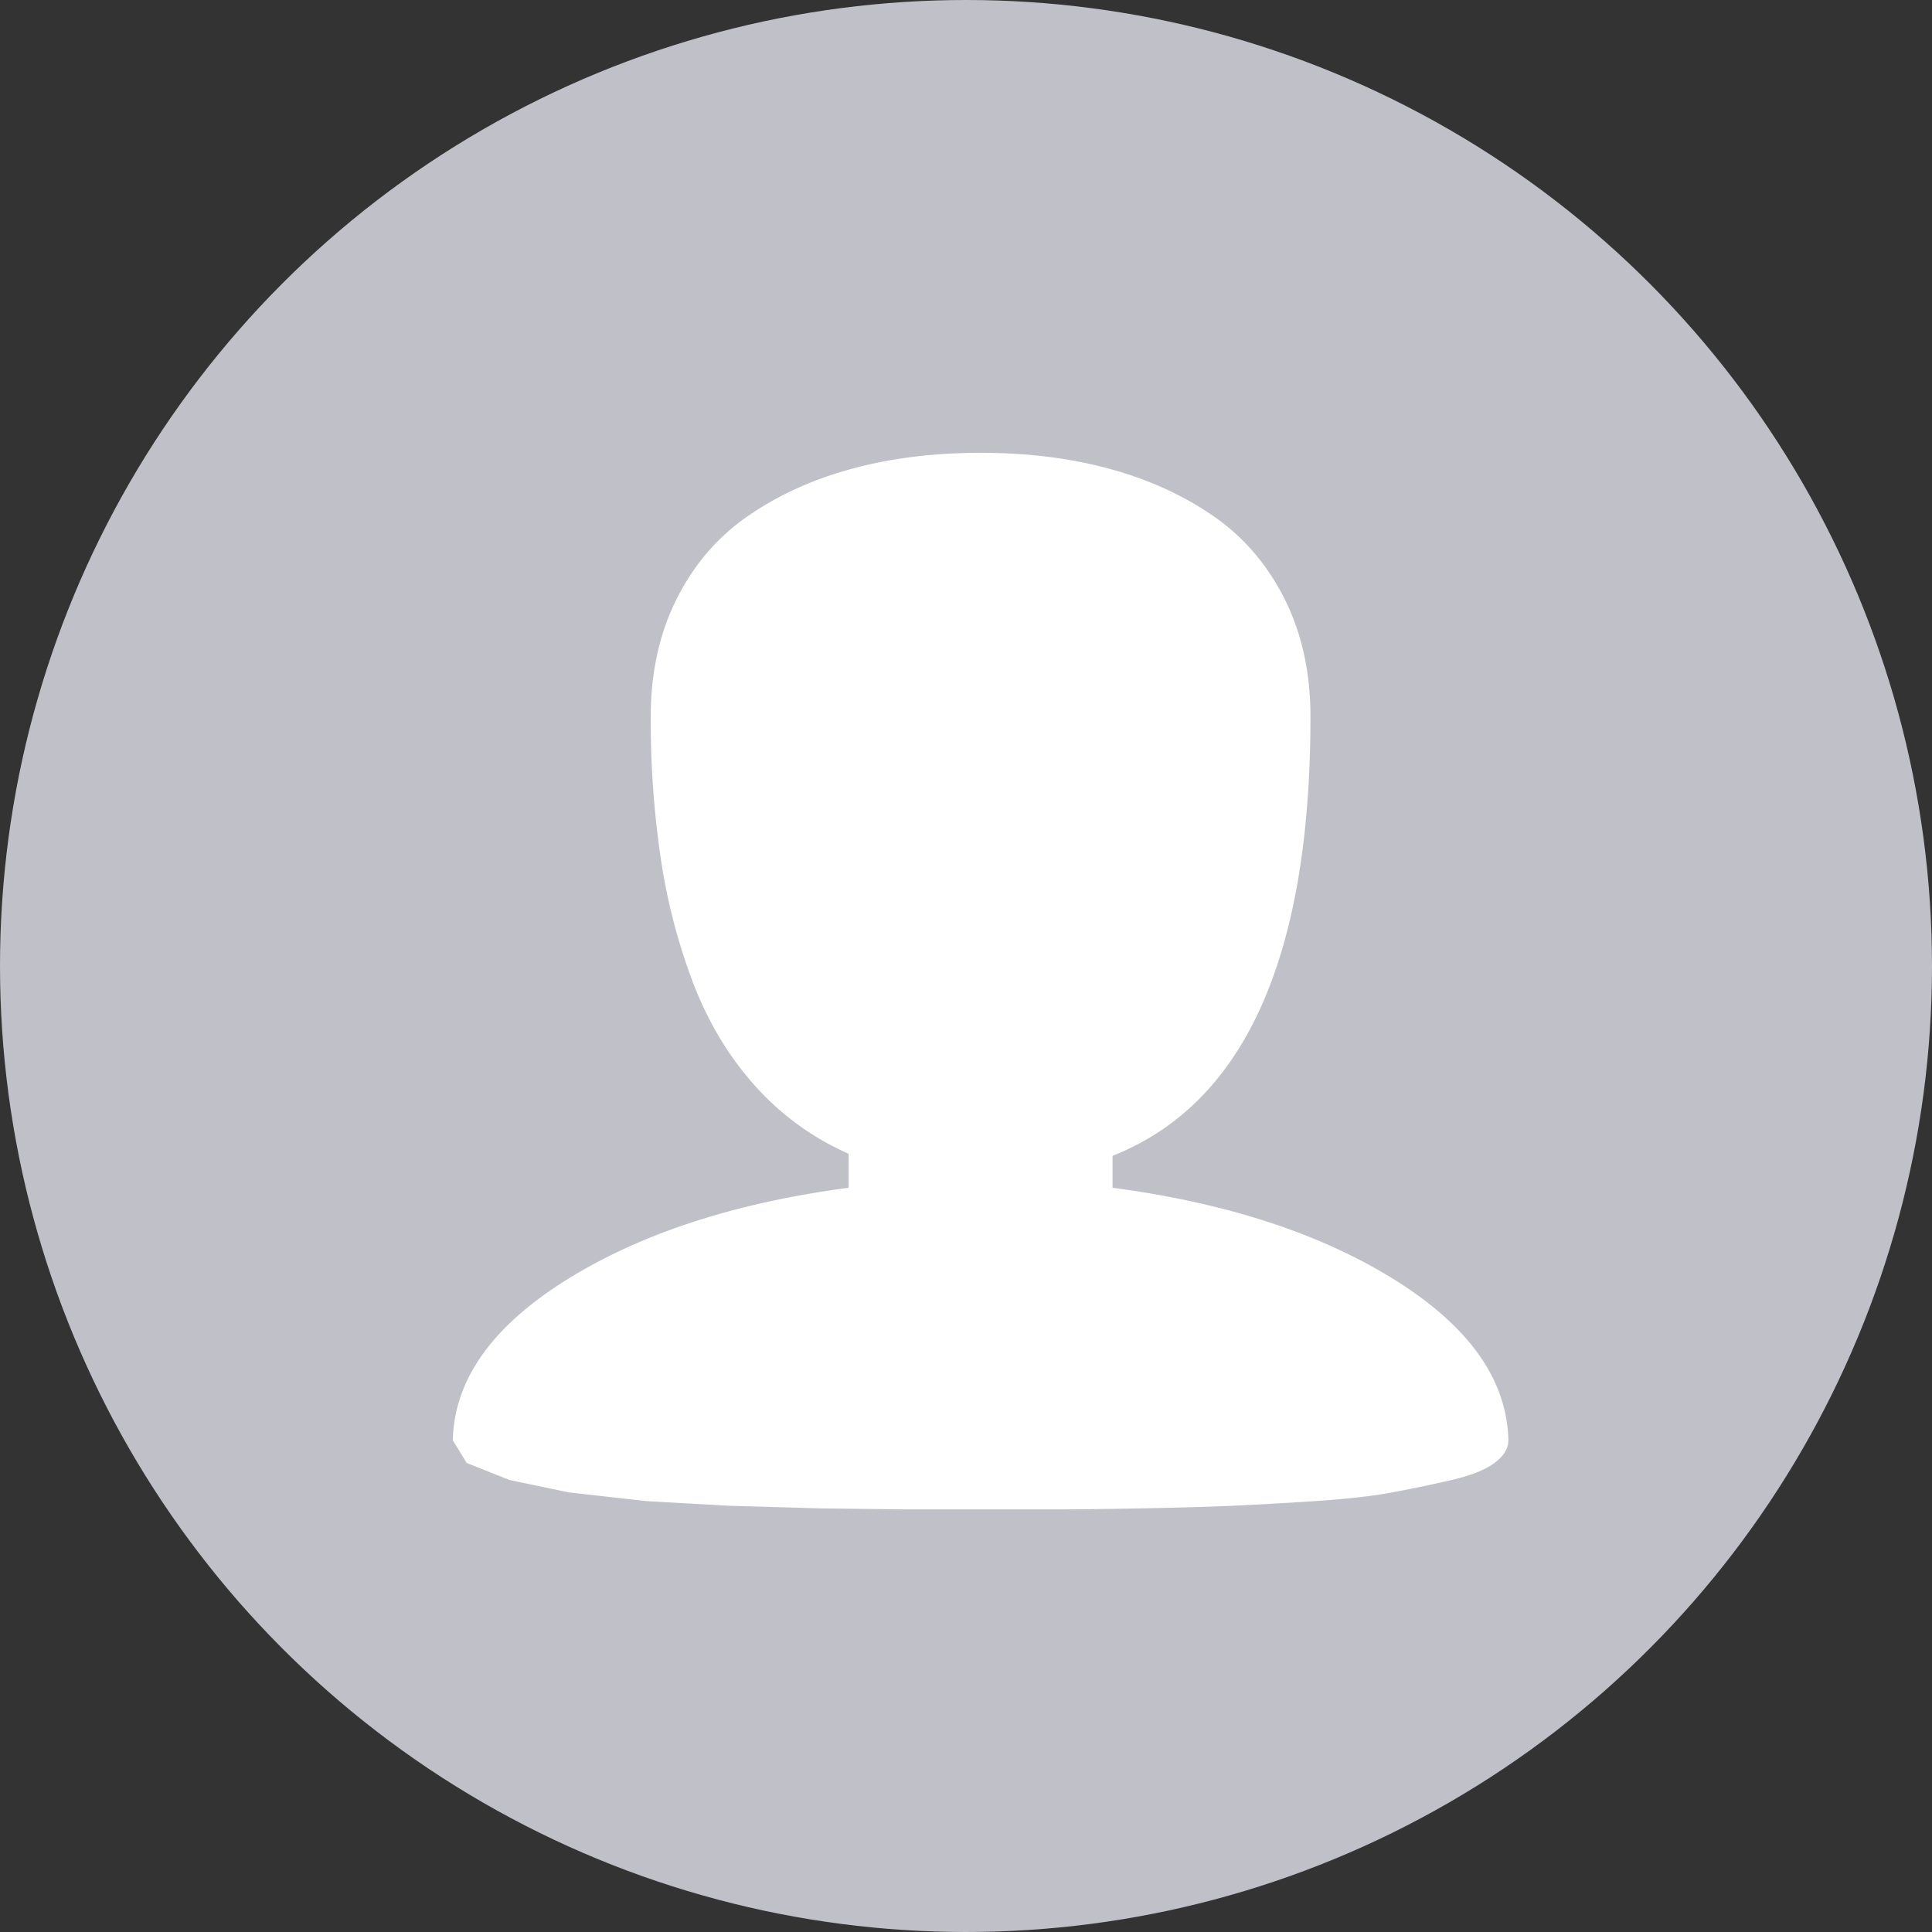
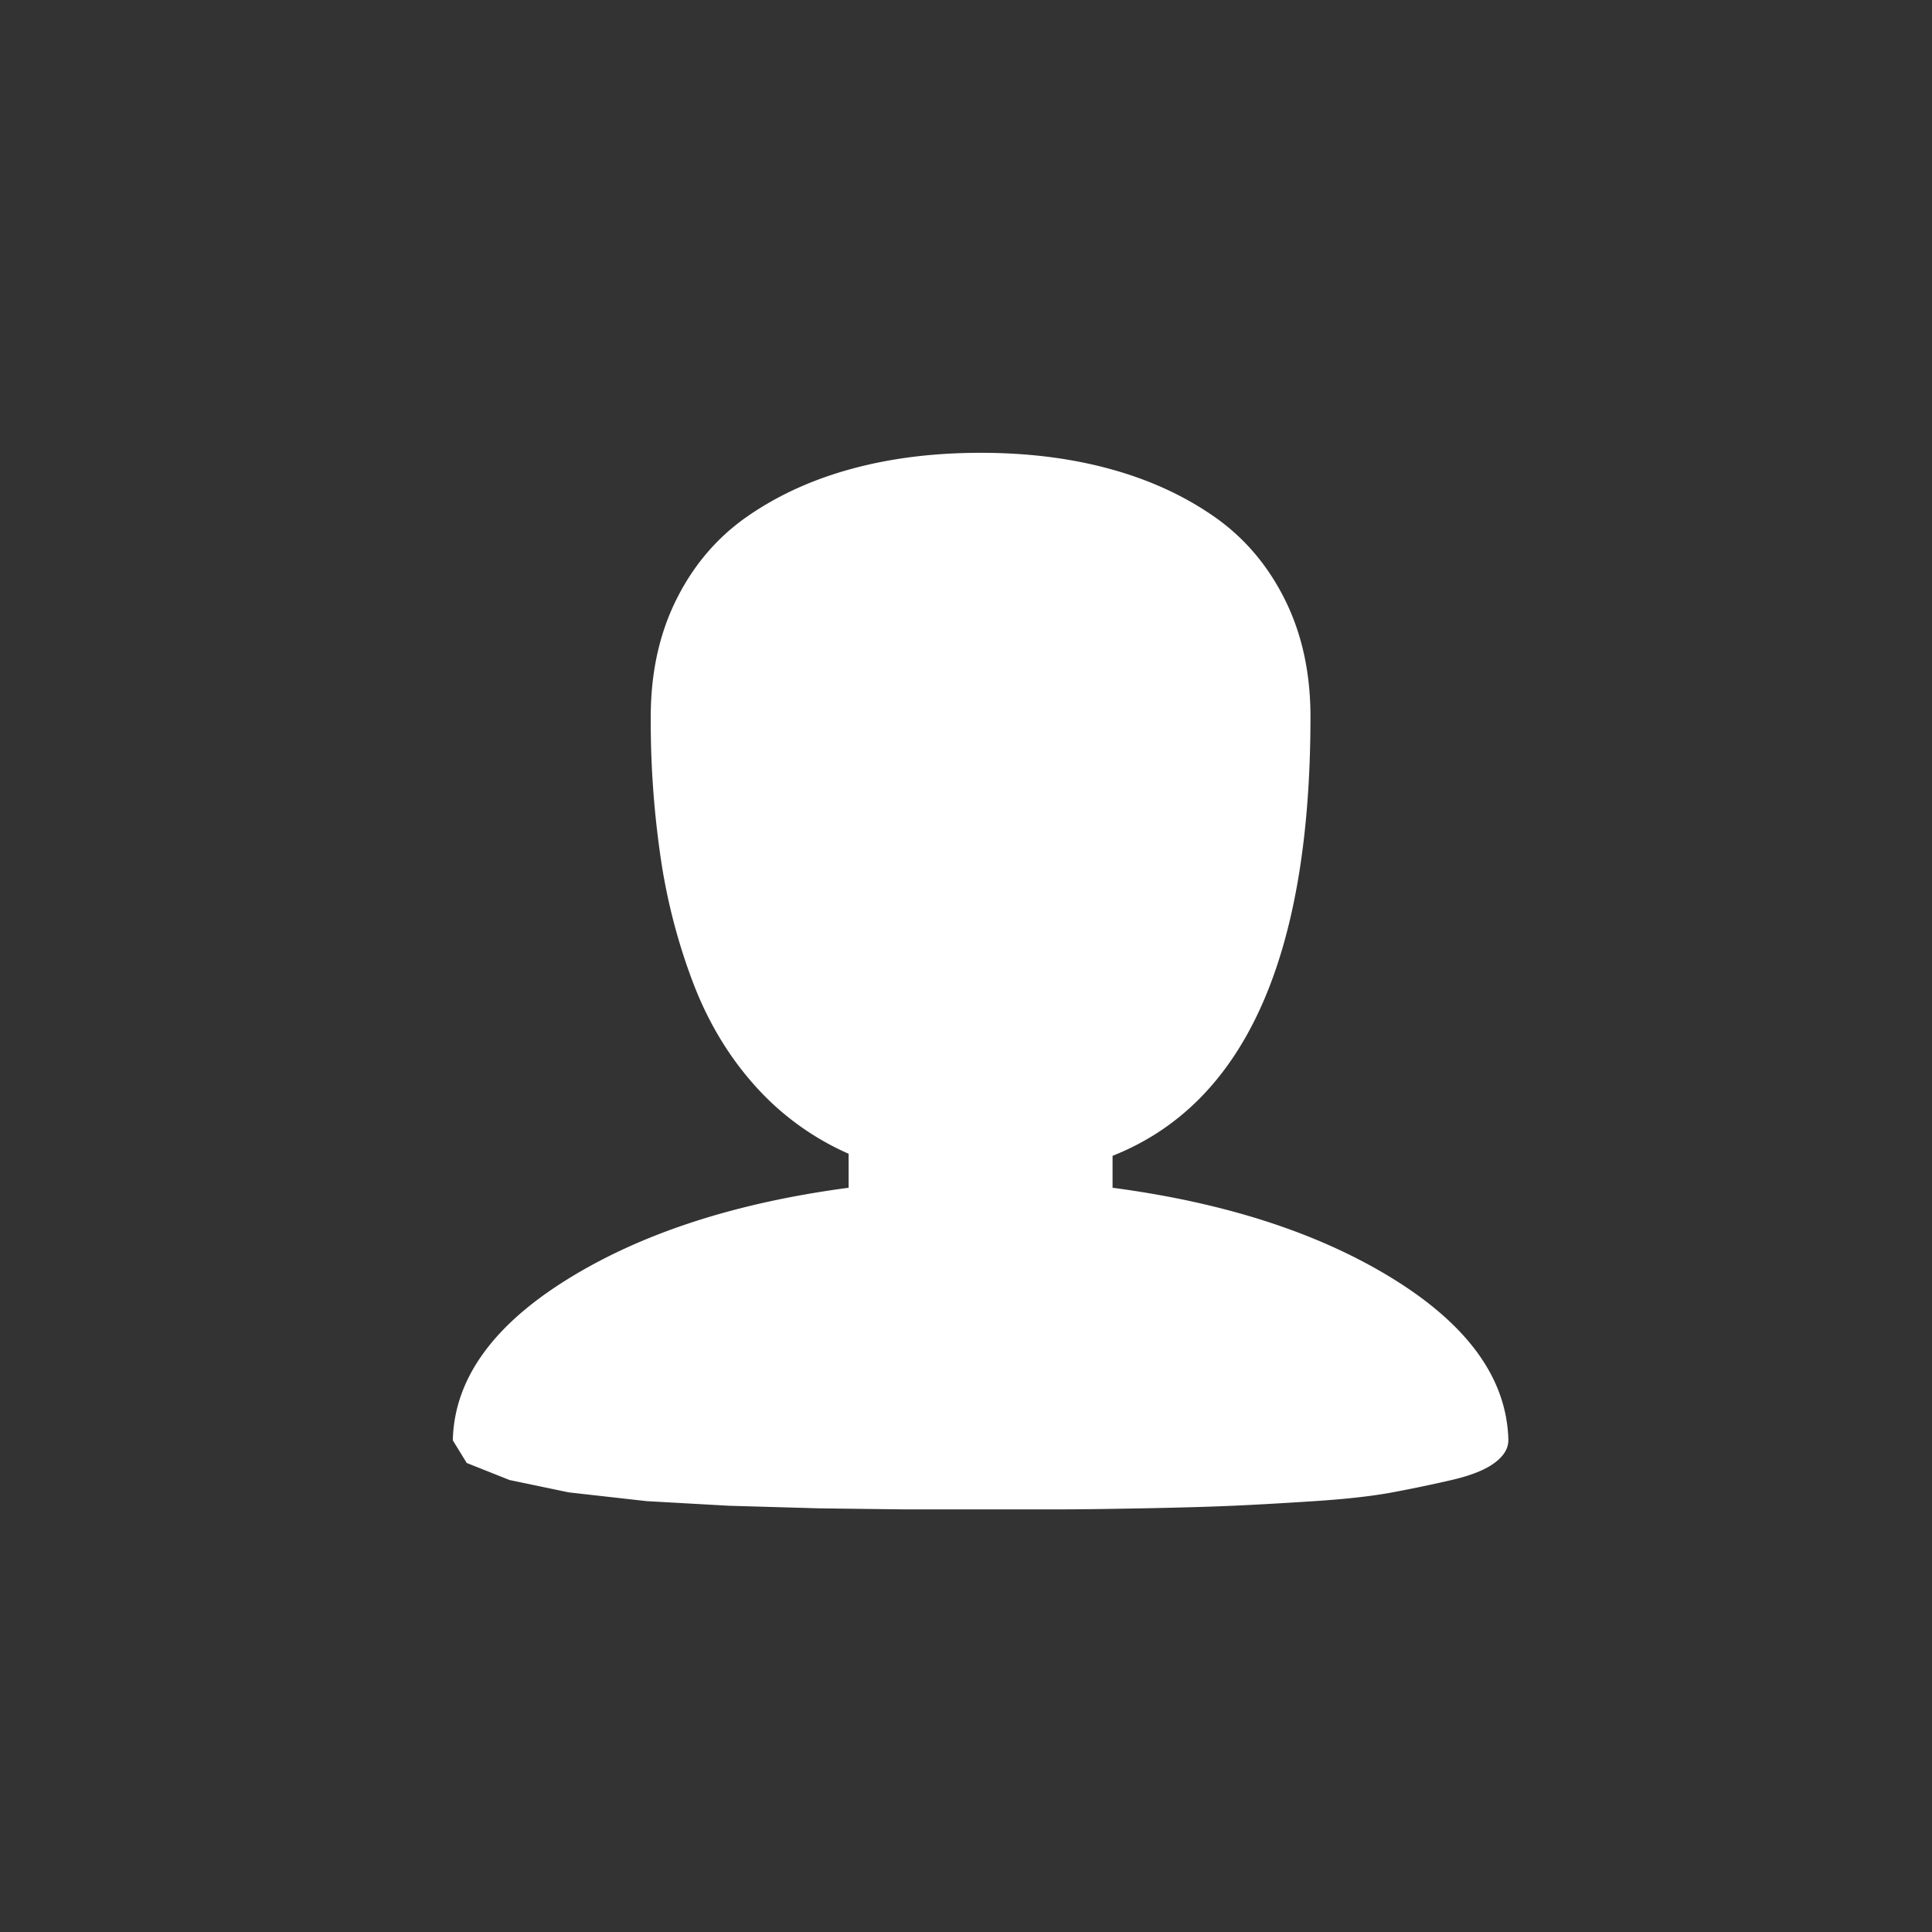
<svg xmlns="http://www.w3.org/2000/svg" width="45" height="45" fill="none" viewBox="0 0 64 64">
  <rect x="0" y="0" width="64" height="64" fill="#333333" stroke="none" />
-   <circle cx="32" cy="32" r="32" fill="#C0C0C9" />
  <path fill="#fff" d="M49.966 47.712c0 .273-.154.524-.461.751-.307.228-.78.416-1.417.564-.638.148-1.292.284-1.964.41-.671.125-1.53.221-2.578.29-1.047.068-1.957.12-2.731.154-.774.034-1.77.062-2.988.085-1.218.023-2.14.034-2.766.034h-5.156l-2.766-.034-2.988-.086-2.732-.153-2.578-.29-1.963-.41-1.417-.564-.461-.75c.046-2.004 1.298-3.774 3.756-5.31 2.459-1.537 5.577-2.556 9.356-3.057V38.22A9.019 9.019 0 0 1 25.04 36c-.865-.956-1.548-2.077-2.049-3.363a19.648 19.648 0 0 1-1.092-4.132 31.138 31.138 0 0 1-.342-4.764c0-1.456.285-2.754.854-3.892s1.354-2.055 2.356-2.749c1.002-.694 2.151-1.218 3.449-1.57 1.297-.354 2.72-.53 4.268-.53 1.548 0 2.97.176 4.268.53 1.298.352 2.447.876 3.449 1.57 1.002.694 1.787 1.61 2.356 2.749.57 1.138.854 2.436.854 3.892 0 7.968-2.186 12.817-6.556 14.547v1.058c3.779.501 6.897 1.52 9.356 3.056 2.458 1.537 3.71 3.307 3.756 5.31Z" />
</svg>